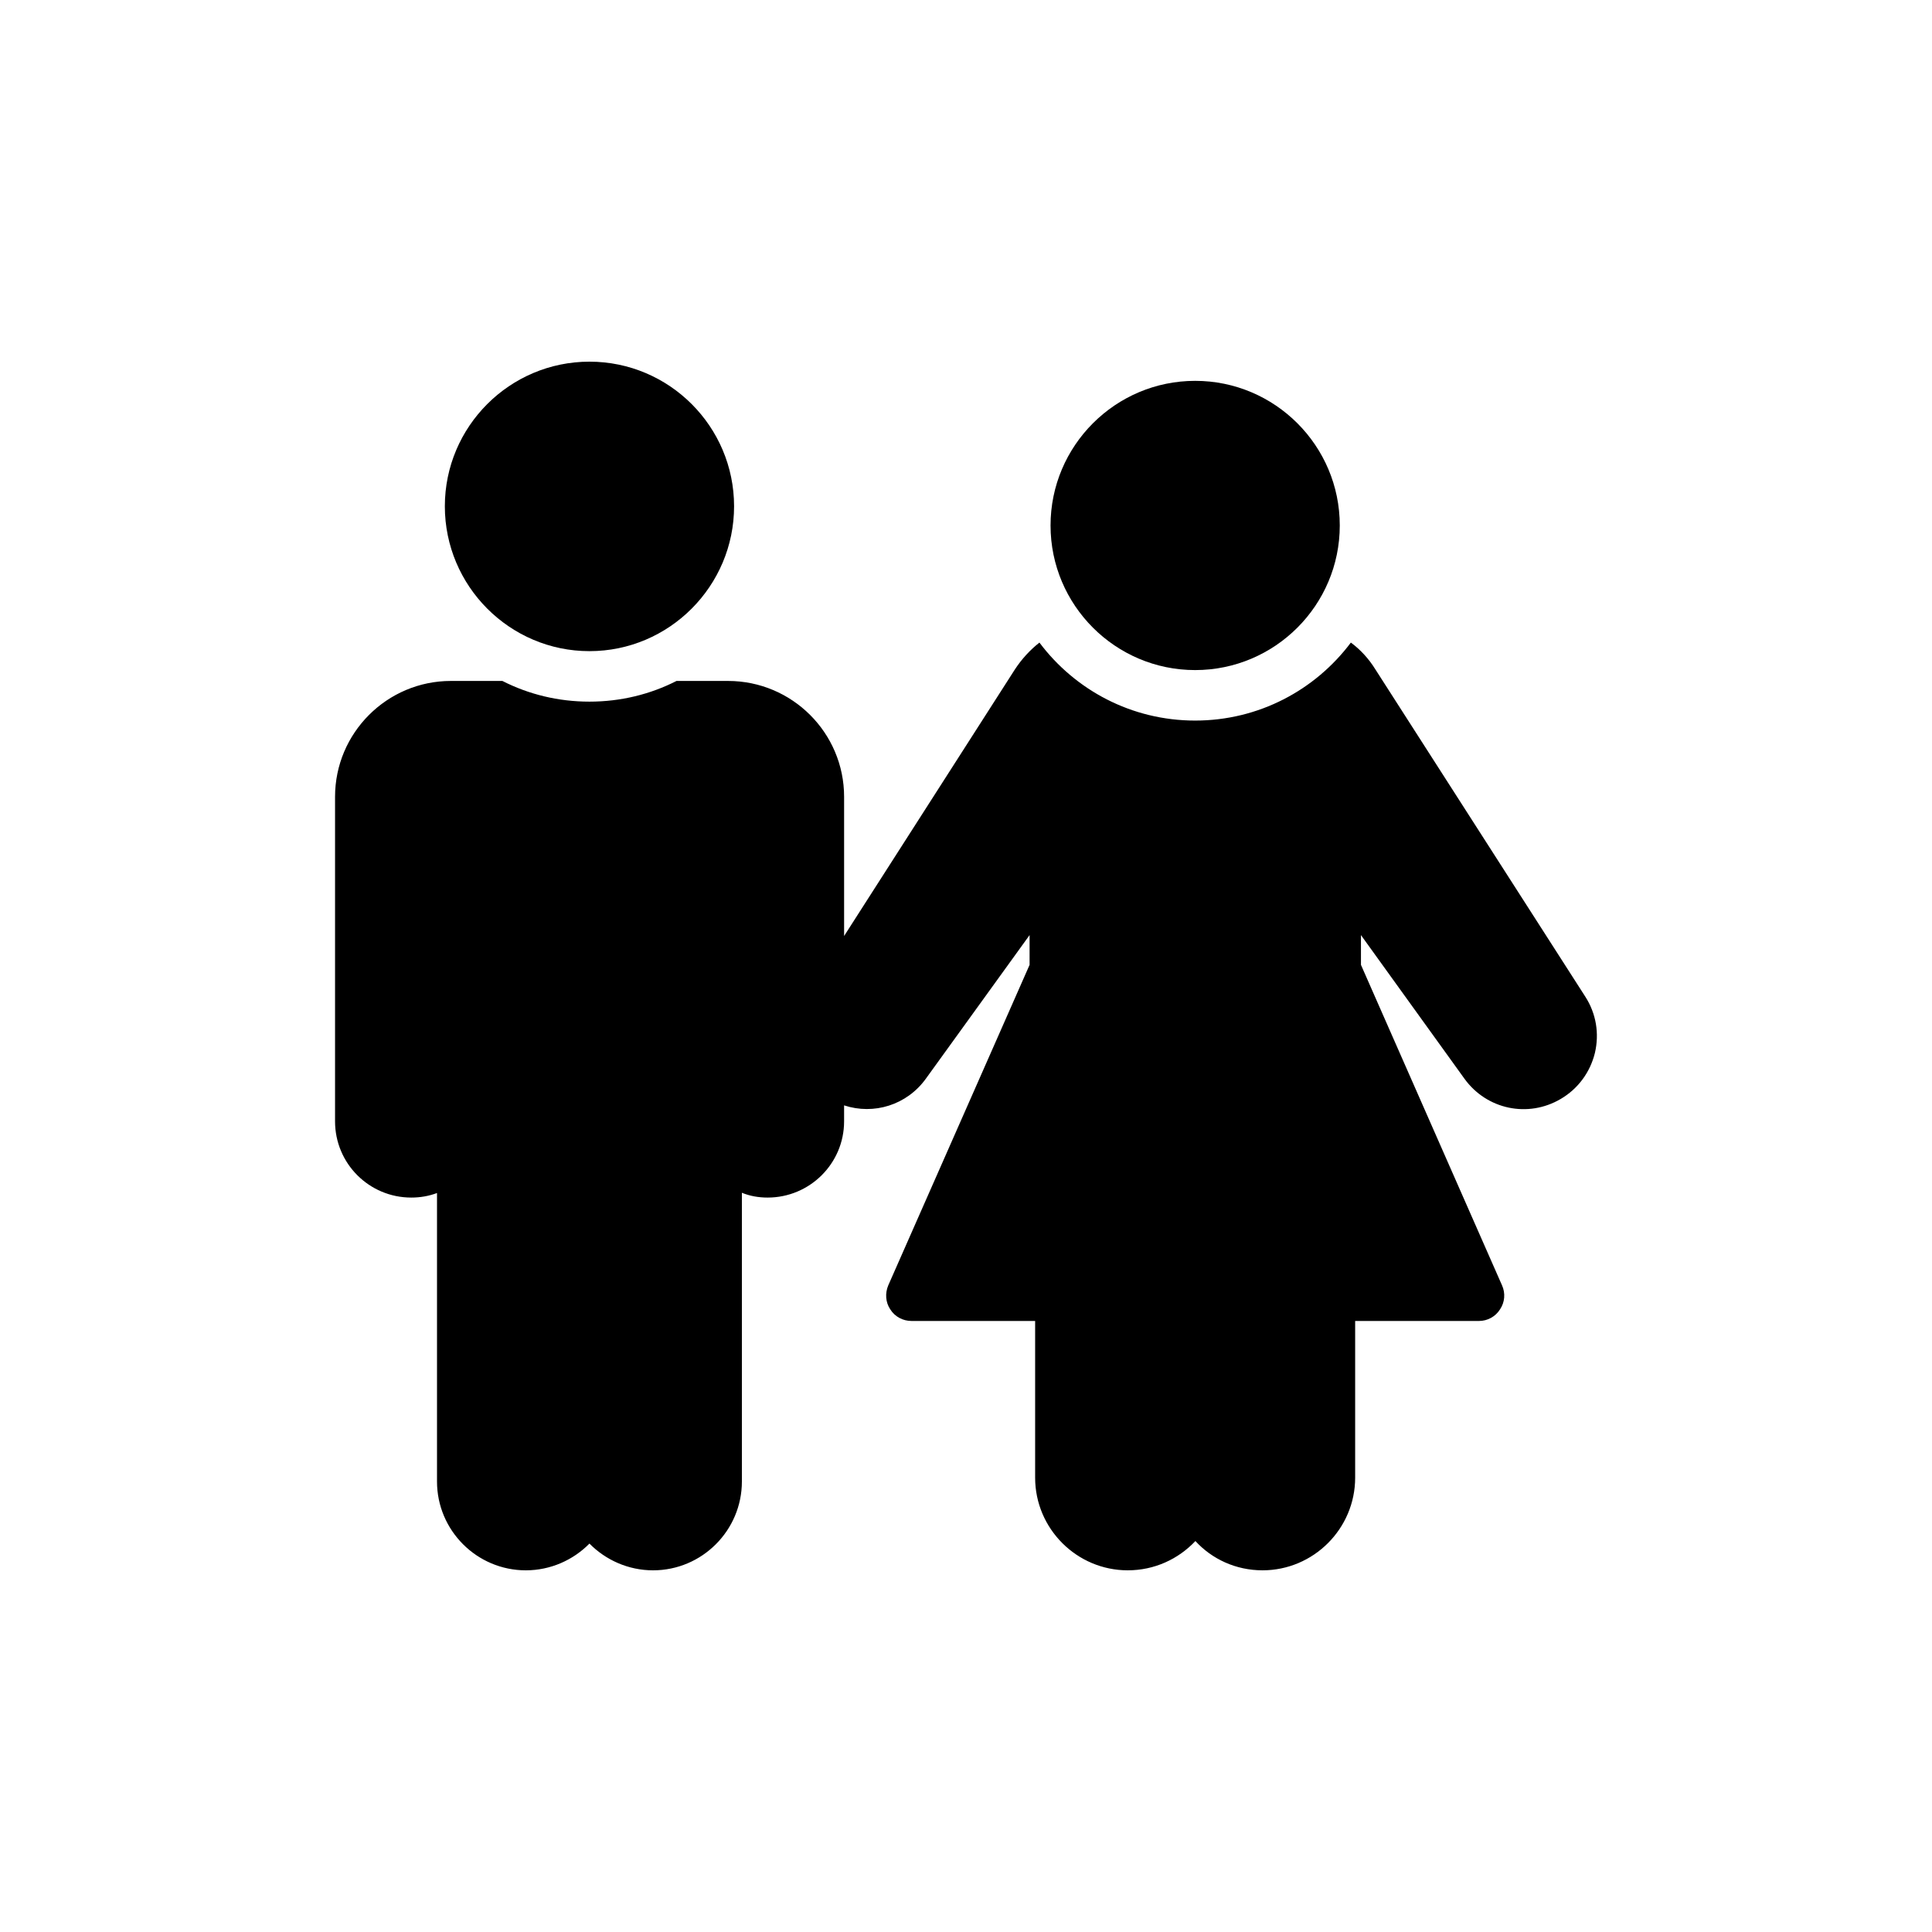
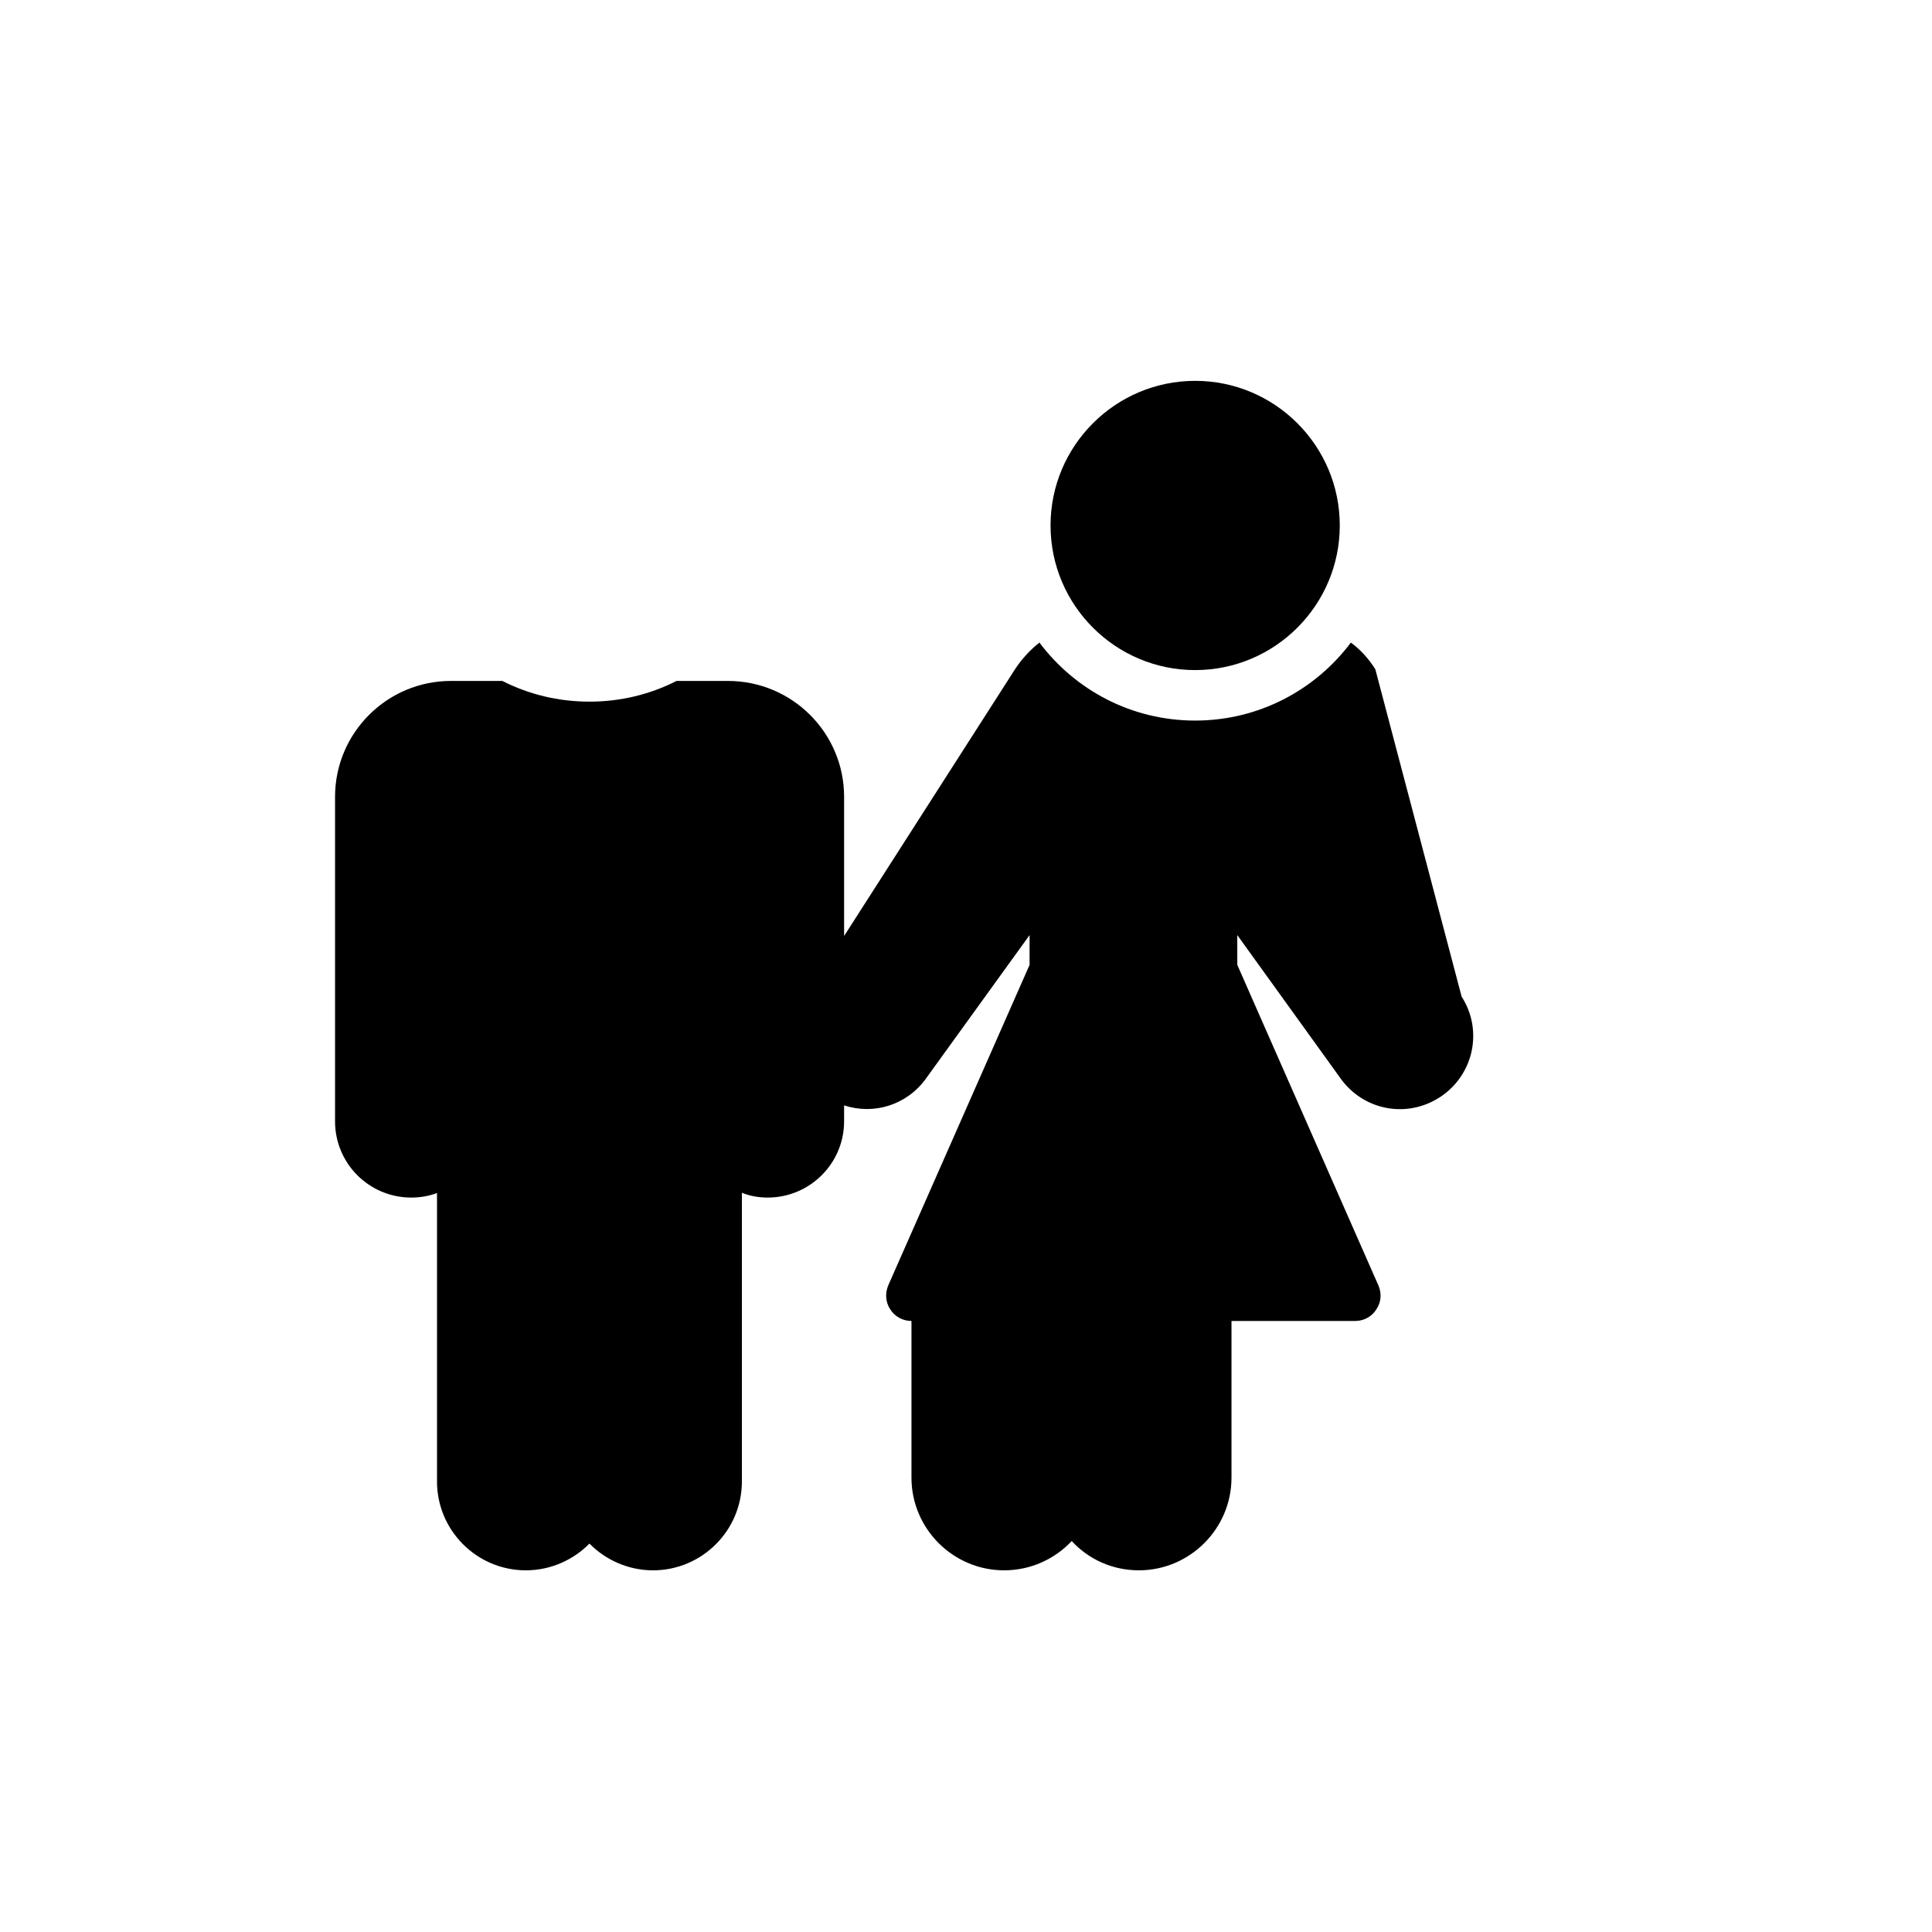
<svg xmlns="http://www.w3.org/2000/svg" fill="#000000" width="800px" height="800px" version="1.1" viewBox="144 144 512 512">
  <g>
-     <path d="m261.89 278.17c0 21.133 17.188 38.391 38.324 38.391 21.137 0 38.324-17.254 38.324-38.391s-17.188-38.324-38.324-38.324c-21.133 0-38.324 17.191-38.324 38.324z" />
    <path d="m460.73 244.93c-21.133 0-38.324 17.188-38.324 38.324 0 21.133 17.188 38.324 38.324 38.324s38.324-17.188 38.324-38.324c0-21.137-17.188-38.324-38.324-38.324z" />
-     <path d="m508.48 321.38c-1.738-2.809-3.945-5.215-6.488-7.09-9.43 12.574-24.41 20.668-41.266 20.668s-31.836-8.094-41.266-20.668c-2.473 1.941-4.684 4.348-6.488 7.09l-45.277 70.672v-36.895c0-16.922-13.777-30.699-30.766-30.699h-13.645c-6.957 3.547-14.781 5.484-23.074 5.484-8.293 0-16.117-1.938-23.074-5.484h-13.645c-16.922 0-30.699 13.777-30.699 30.699v86.012c0 11.168 9.027 20.199 20.199 20.199 2.406 0 4.684-0.402 6.82-1.203v76.445c0 12.977 10.566 23.543 23.543 23.543 6.555 0 12.574-2.742 16.855-7.09 4.281 4.348 10.301 7.09 16.855 7.09 12.977 0 23.543-10.566 23.543-23.543v-76.512c2.141 0.871 4.414 1.27 6.82 1.27 11.168 0 20.266-9.027 20.266-20.199v-4.234c7.875 2.594 16.633-0.086 21.668-7.07l27.488-38.055v7.891l-37.453 84.938c-0.871 2.074-0.734 4.481 0.535 6.356 1.203 1.938 3.344 3.074 5.617 3.074h32.773v41.535c0 13.512 11.035 24.547 24.547 24.547 7.023 0 13.375-2.941 17.926-7.758 4.414 4.816 10.77 7.758 17.789 7.758 13.508 0 24.547-11.035 24.547-24.547v-41.535h32.84c2.207 0 4.348-1.137 5.551-3.074 1.27-1.875 1.473-4.281 0.535-6.356l-37.387-84.941-0.004-7.891 27.422 38.055c5.887 8.16 16.855 10.5 25.551 5.352 4.547-2.676 7.758-7.023 9.027-12.172 1.203-5.148 0.336-10.434-2.543-14.914z" />
+     <path d="m508.48 321.38c-1.738-2.809-3.945-5.215-6.488-7.09-9.43 12.574-24.41 20.668-41.266 20.668s-31.836-8.094-41.266-20.668c-2.473 1.941-4.684 4.348-6.488 7.09l-45.277 70.672v-36.895c0-16.922-13.777-30.699-30.766-30.699h-13.645c-6.957 3.547-14.781 5.484-23.074 5.484-8.293 0-16.117-1.938-23.074-5.484h-13.645c-16.922 0-30.699 13.777-30.699 30.699v86.012c0 11.168 9.027 20.199 20.199 20.199 2.406 0 4.684-0.402 6.82-1.203v76.445c0 12.977 10.566 23.543 23.543 23.543 6.555 0 12.574-2.742 16.855-7.09 4.281 4.348 10.301 7.09 16.855 7.09 12.977 0 23.543-10.566 23.543-23.543v-76.512c2.141 0.871 4.414 1.27 6.82 1.27 11.168 0 20.266-9.027 20.266-20.199v-4.234c7.875 2.594 16.633-0.086 21.668-7.07l27.488-38.055v7.891l-37.453 84.938c-0.871 2.074-0.734 4.481 0.535 6.356 1.203 1.938 3.344 3.074 5.617 3.074v41.535c0 13.512 11.035 24.547 24.547 24.547 7.023 0 13.375-2.941 17.926-7.758 4.414 4.816 10.77 7.758 17.789 7.758 13.508 0 24.547-11.035 24.547-24.547v-41.535h32.84c2.207 0 4.348-1.137 5.551-3.074 1.27-1.875 1.473-4.281 0.535-6.356l-37.387-84.941-0.004-7.891 27.422 38.055c5.887 8.16 16.855 10.5 25.551 5.352 4.547-2.676 7.758-7.023 9.027-12.172 1.203-5.148 0.336-10.434-2.543-14.914z" />
  </g>
</svg>